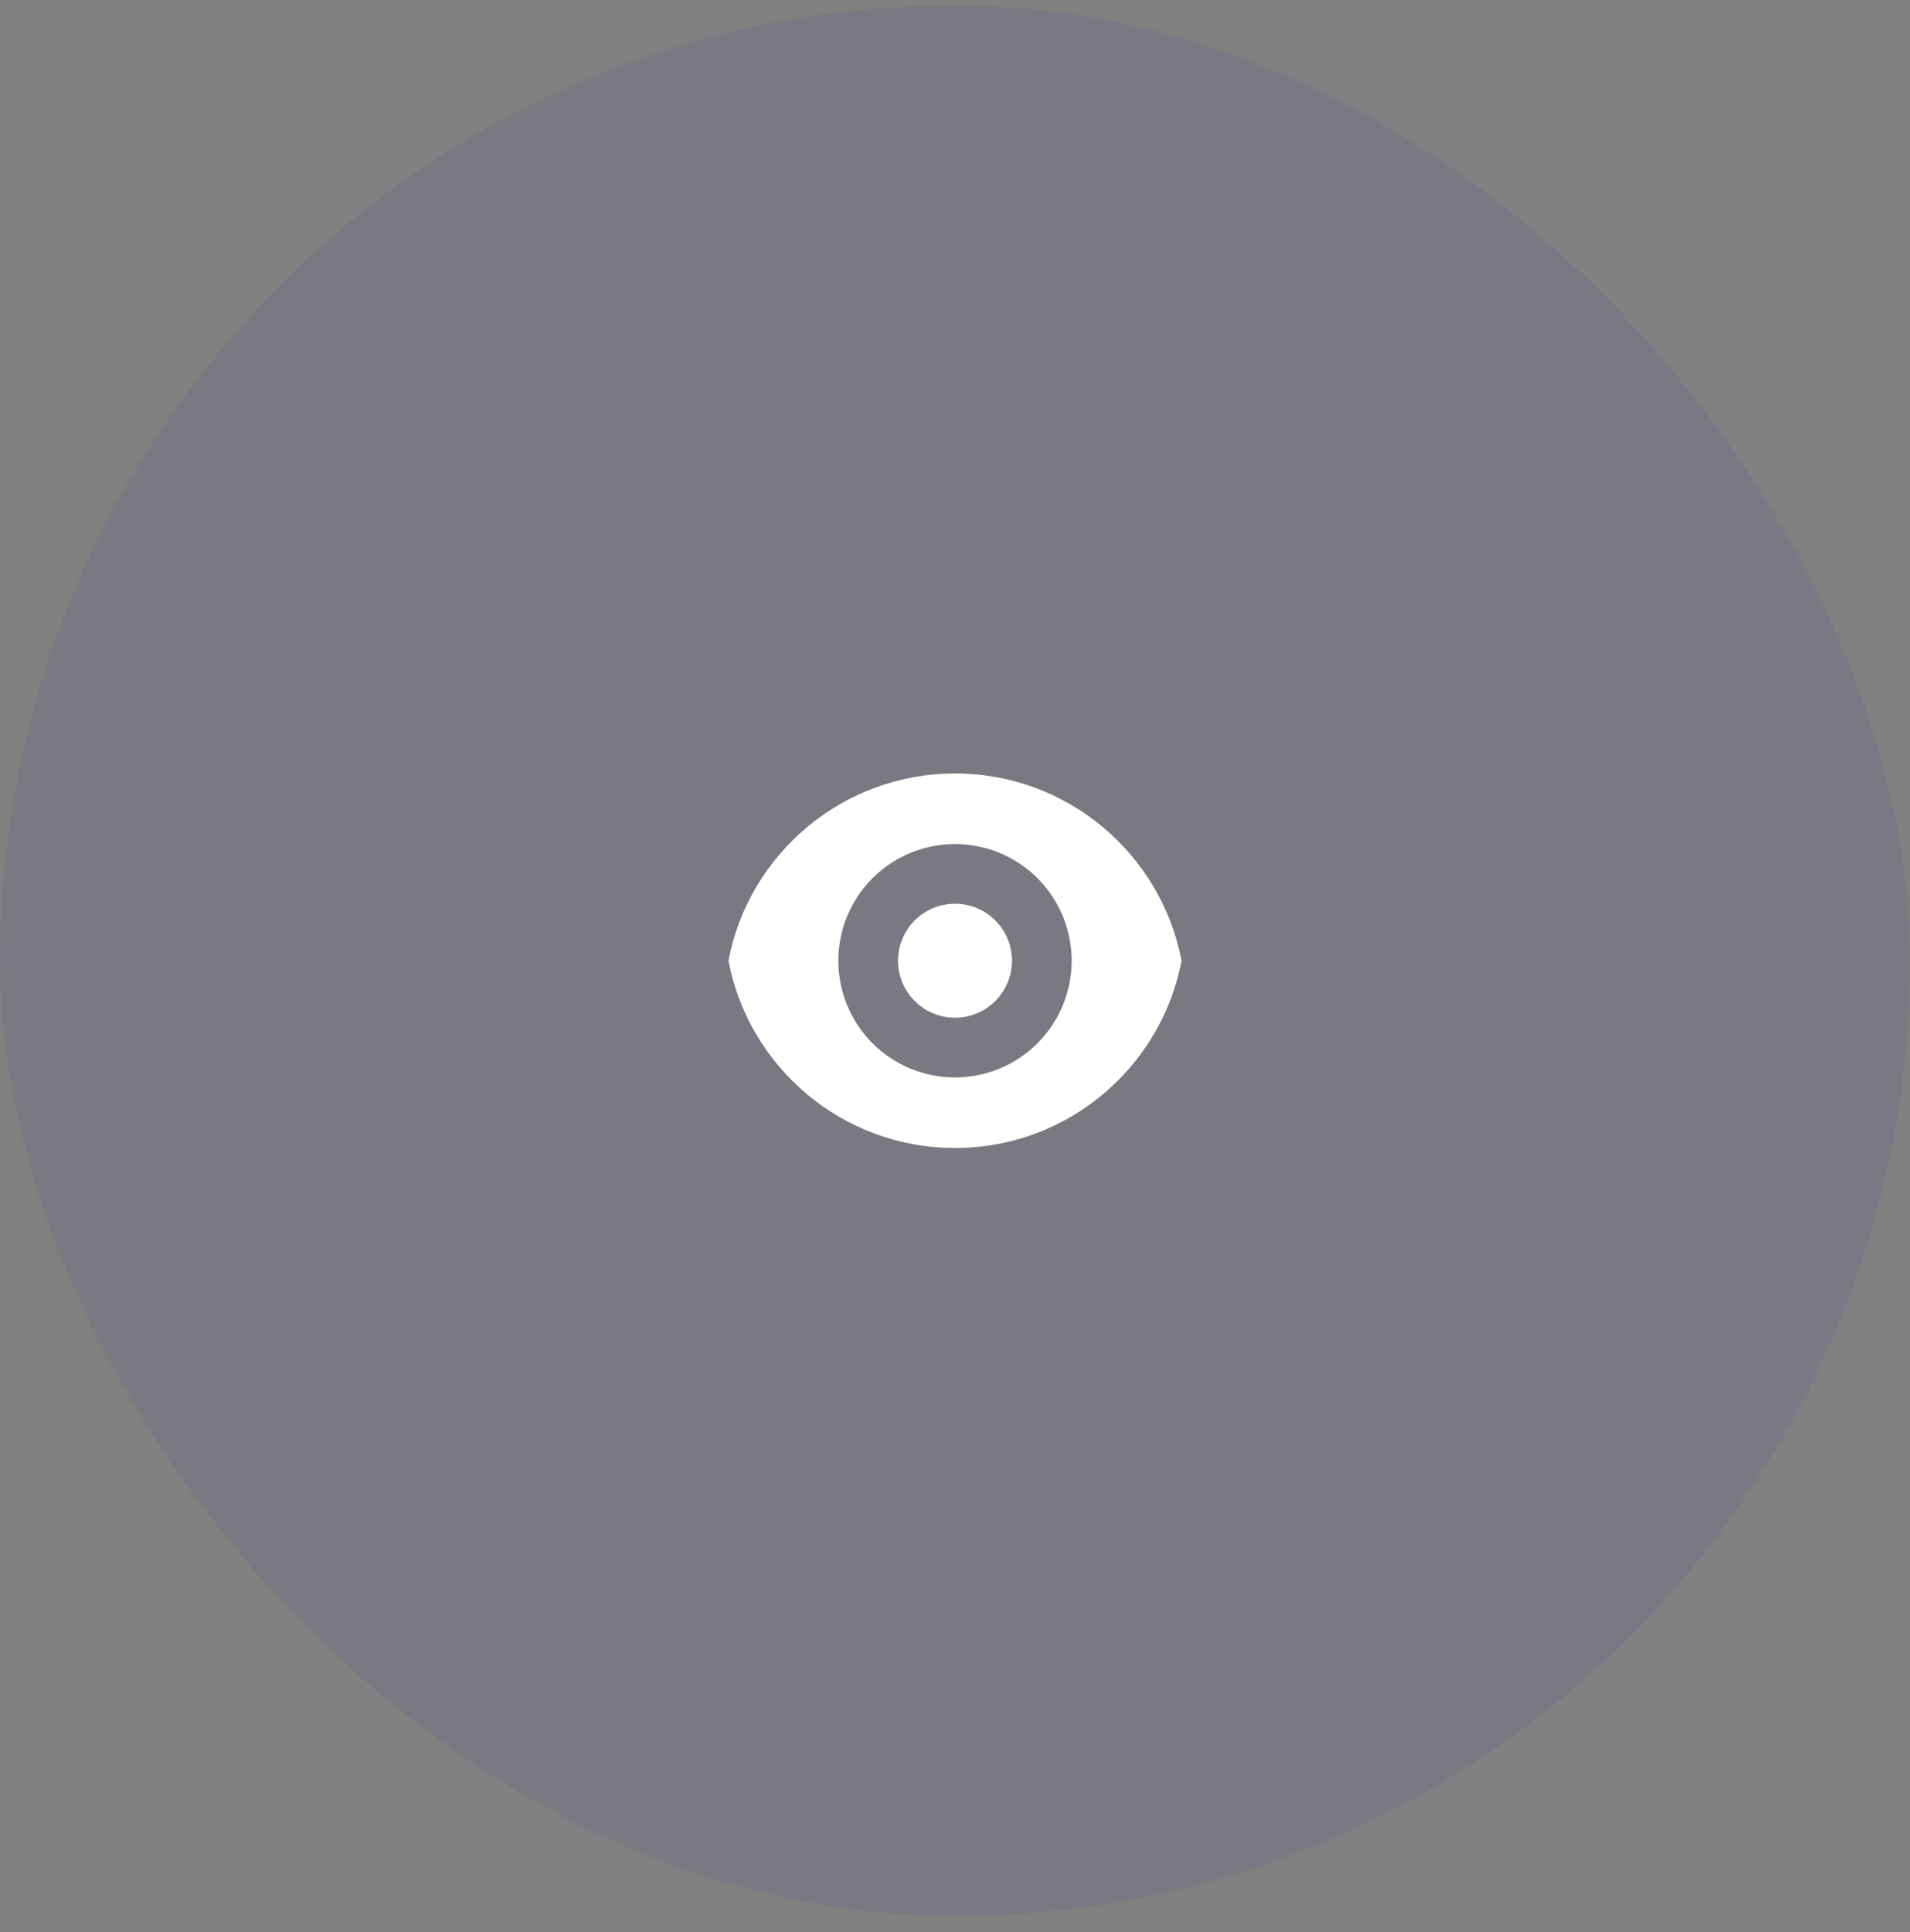
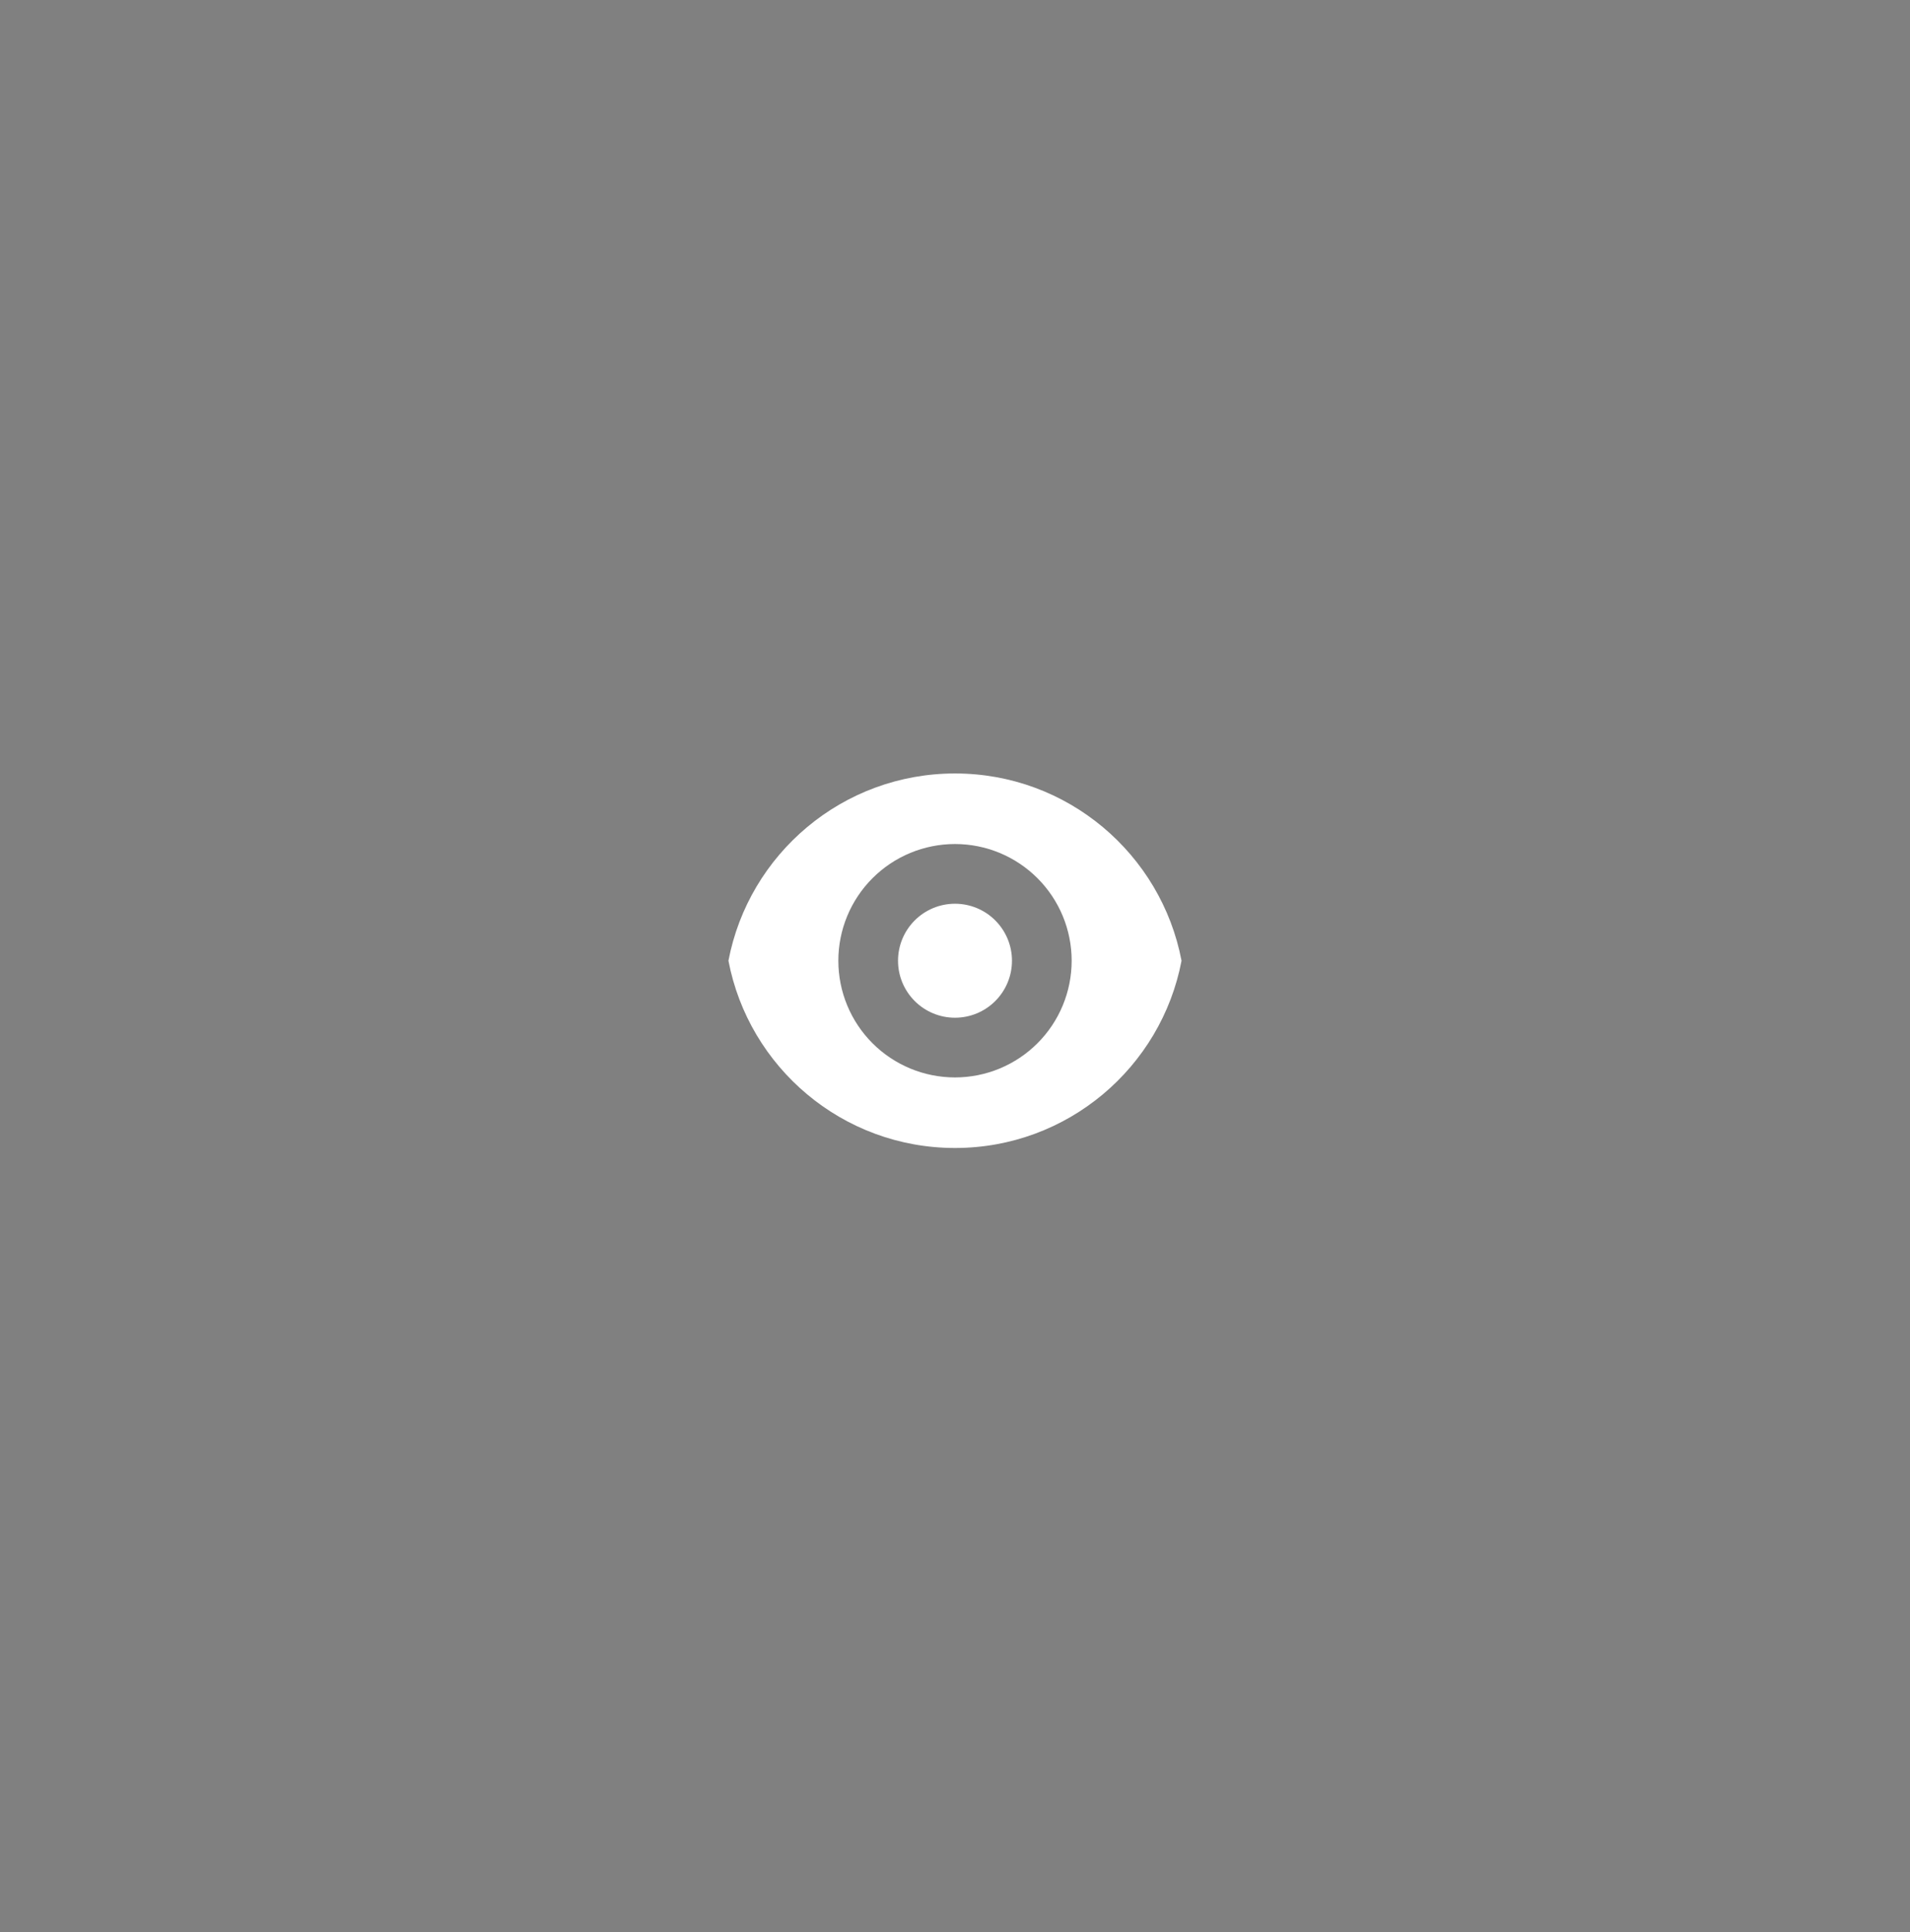
<svg xmlns="http://www.w3.org/2000/svg" width="88" height="89" viewBox="0 0 88 89" fill="none">
  <rect x="0" y="0" width="88" height="89" fill="#808080" stroke="none" />
-   <rect y="0.25" width="88" height="88" rx="44" fill="#4B508C" fill-opacity="0.118" />
  <path d="M44 52.875C38.816 52.875 34.498 49.162 33.562 44.25C34.497 39.338 38.816 35.625 44 35.625C49.184 35.625 53.501 39.338 54.437 44.25C53.502 49.162 49.184 52.875 44 52.875ZM44 49.625C45.425 49.625 46.792 49.059 47.8 48.051C48.809 47.043 49.375 45.675 49.375 44.25C49.375 42.825 48.809 41.457 47.8 40.449C46.792 39.441 45.425 38.875 44 38.875C42.574 38.875 41.207 39.441 40.199 40.449C39.191 41.457 38.625 42.825 38.625 44.25C38.625 45.675 39.191 47.043 40.199 48.051C41.207 49.059 42.574 49.625 44 49.625ZM44 46.875C43.303 46.875 42.636 46.599 42.144 46.106C41.651 45.614 41.375 44.946 41.375 44.25C41.375 43.554 41.651 42.886 42.144 42.394C42.636 41.901 43.303 41.625 44 41.625C44.696 41.625 45.364 41.901 45.856 42.394C46.348 42.886 46.625 43.554 46.625 44.25C46.625 44.946 46.348 45.614 45.856 46.106C45.364 46.599 44.696 46.875 44 46.875Z" fill="white" />
</svg>